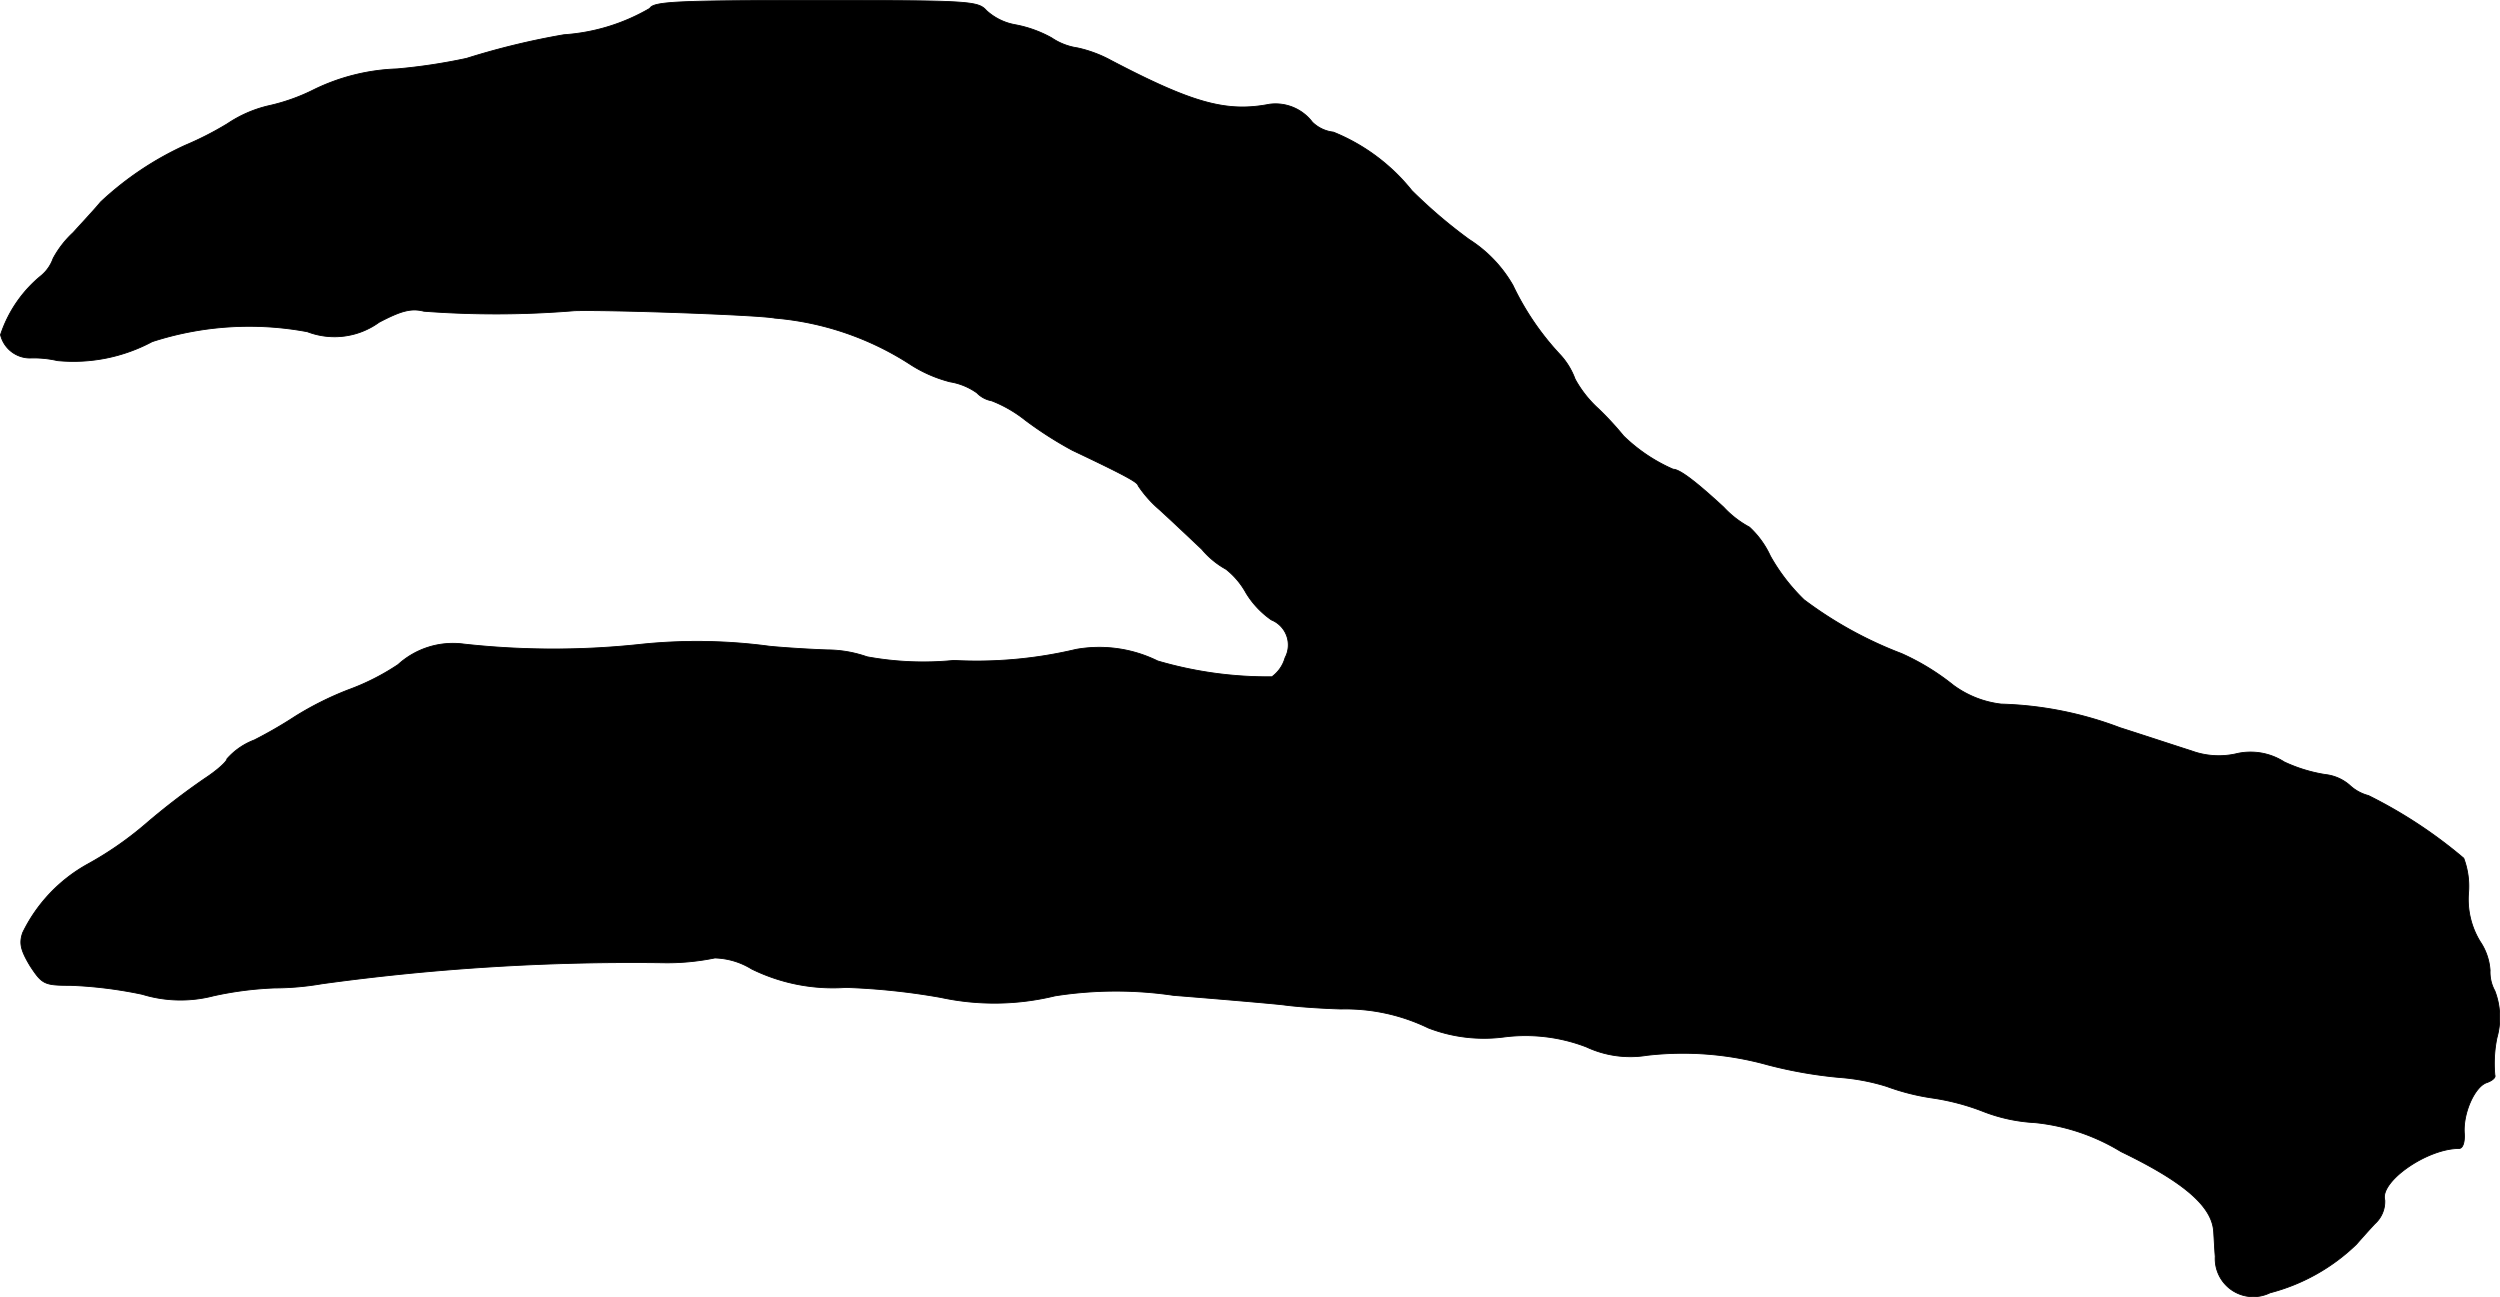
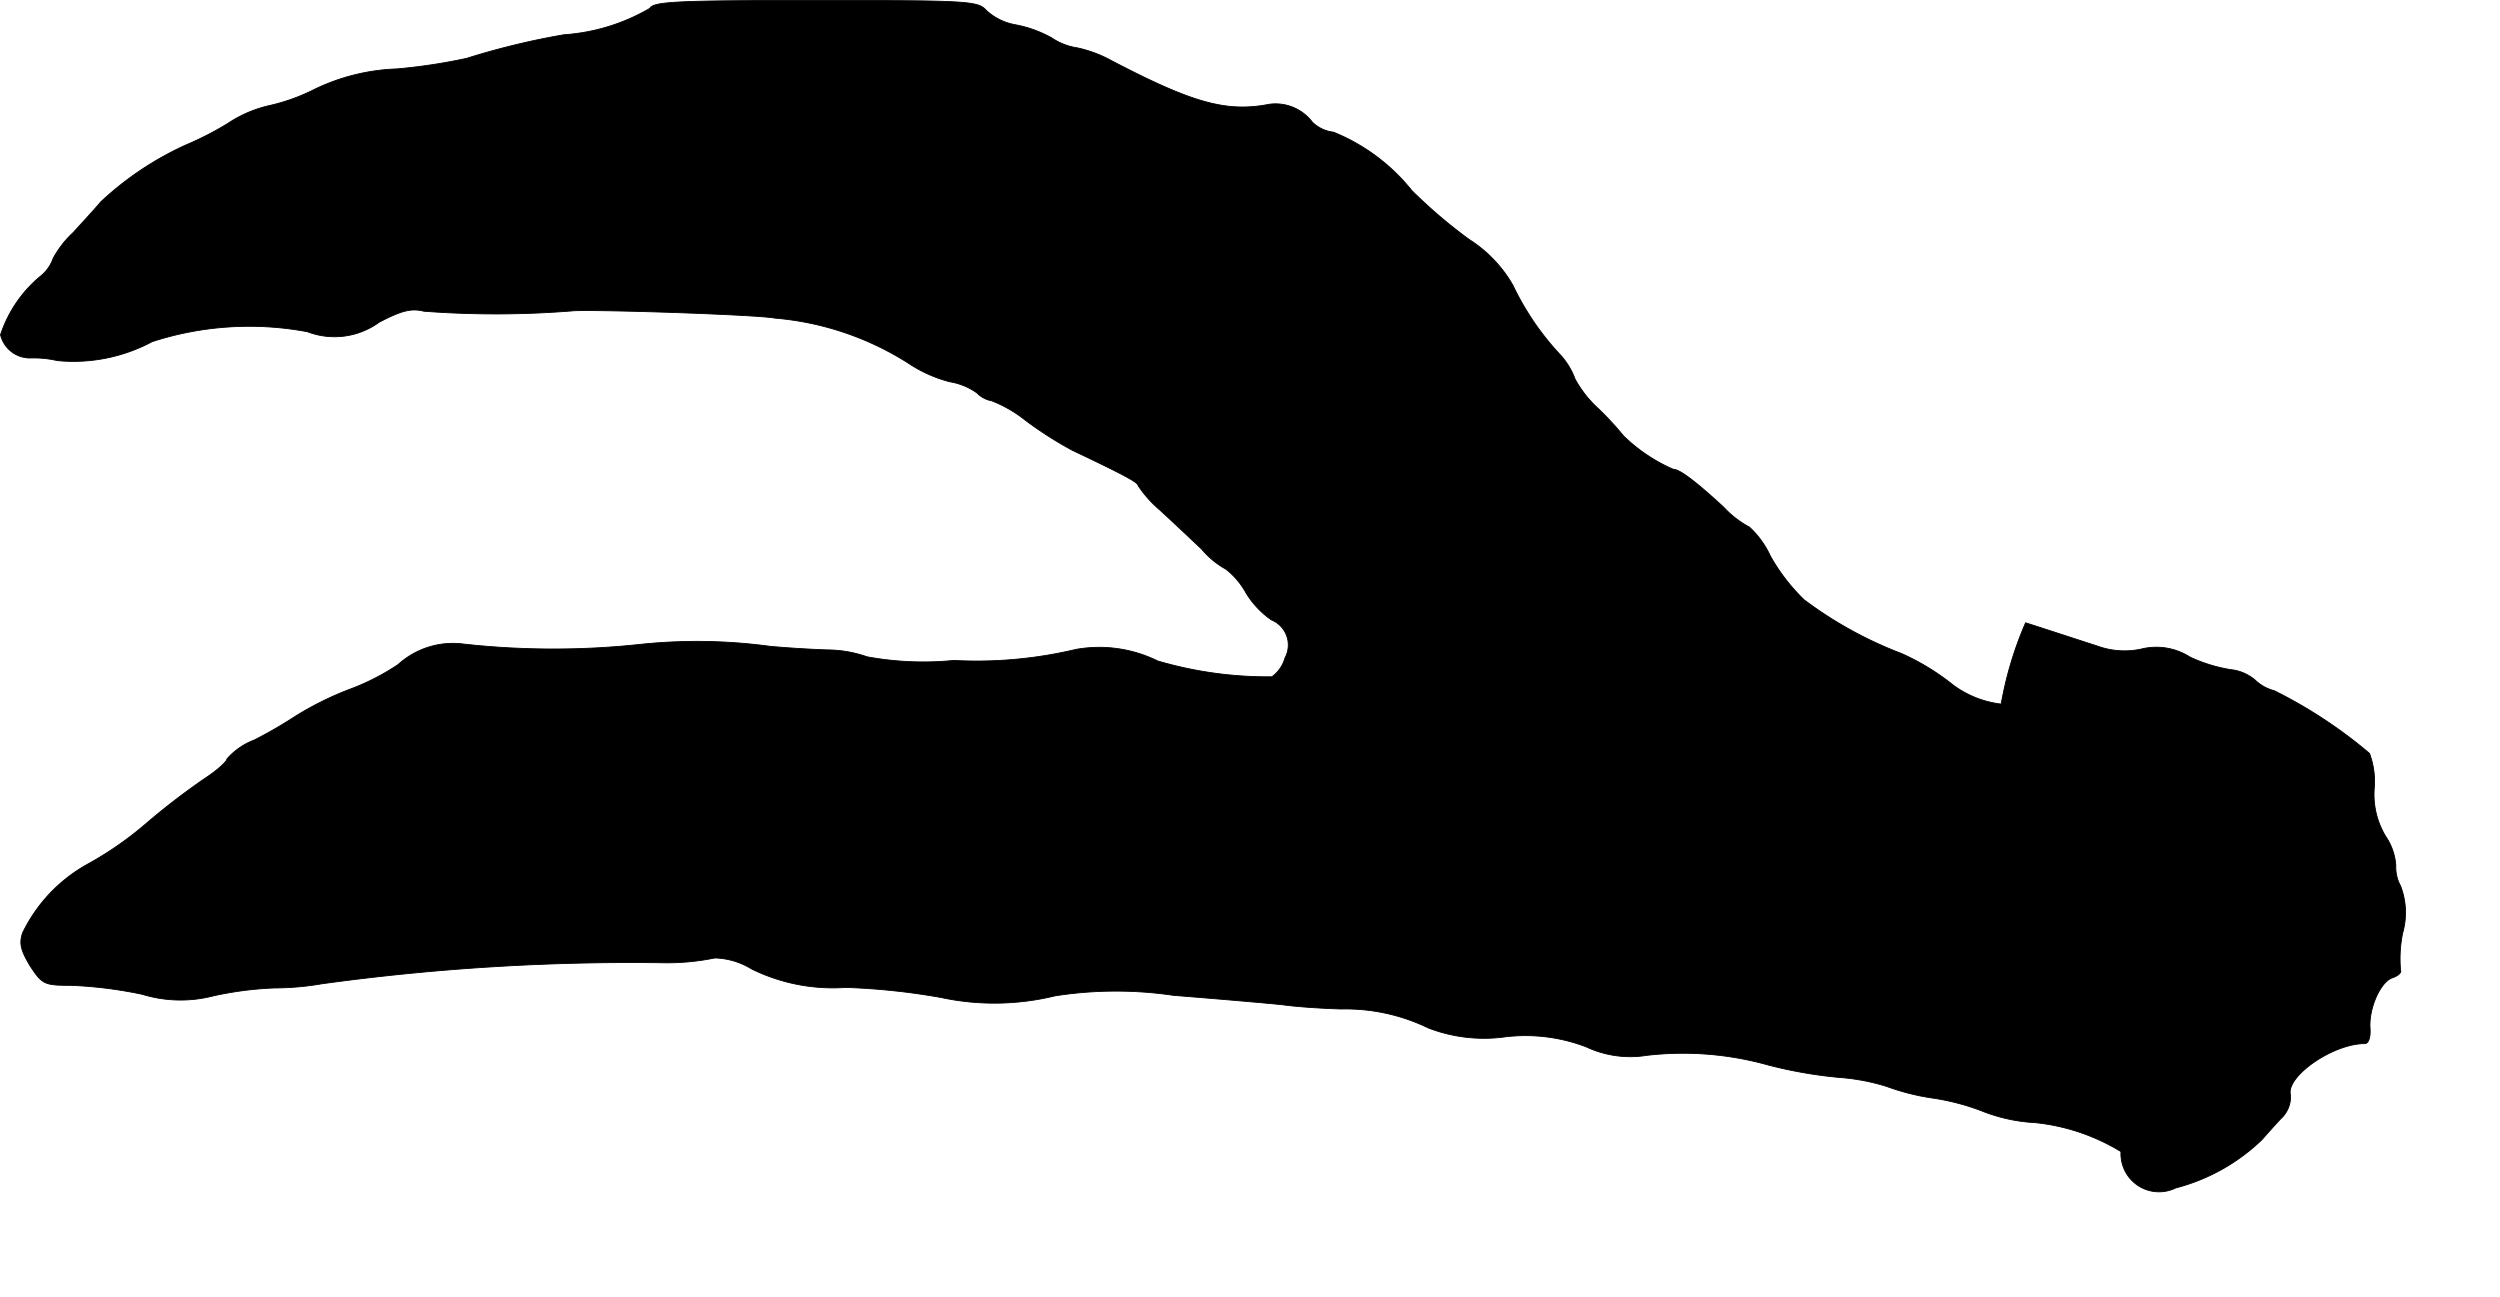
<svg xmlns="http://www.w3.org/2000/svg" version="1.1" width="10.143mm" height="5.263mm" viewBox="0 0 28.752 14.918">
  <defs>
    <style type="text/css">
      .a {
        stroke: #000;
        stroke-linecap: round;
        stroke-linejoin: round;
        stroke-width: 0.01px;
      }
    </style>
  </defs>
-   <path class="a" d="M7.473.096A2.261,2.261,0,0,1,6.486.399,8.597,8.597,0,0,0,5.365.671,6.582,6.582,0,0,1,4.566.792a2.358,2.358,0,0,0-.951.236,2.231,2.231,0,0,1-.527.188,1.428,1.428,0,0,0-.472.206,3.711,3.711,0,0,1-.485.248,3.625,3.625,0,0,0-.975.654c-.048.061-.194.218-.315.351a1.138,1.138,0,0,0-.23.297.453.453,0,0,1-.133.194,1.474,1.474,0,0,0-.472.684.349.349,0,0,0,.339.267,1.211,1.211,0,0,1,.315.03,1.918,1.918,0,0,0,1.09-.218A3.618,3.618,0,0,1,3.536,3.815a.872.872,0,0,0,.824-.109c.254-.133.369-.164.515-.127A10.983,10.983,0,0,0,6.607,3.573c.406-.012,2.126.048,2.302.085a3.386,3.386,0,0,1,1.551.527,1.551,1.551,0,0,0,.466.206.74.74,0,0,1,.309.127.314.314,0,0,0,.17.091,1.498,1.498,0,0,1,.388.224,4.331,4.331,0,0,0,.539.345c.588.279.757.369.757.406a1.341,1.341,0,0,0,.248.279c.139.127.357.333.485.454a.986.986,0,0,0,.279.23.899.899,0,0,1,.23.273,1.028,1.028,0,0,0,.291.309.311.311,0,0,1,.157.436.402.402,0,0,1-.151.218,4.497,4.497,0,0,1-1.314-.182,1.519,1.519,0,0,0-.939-.133,4.935,4.935,0,0,1-1.405.127,3.574,3.574,0,0,1-.999-.042,1.397,1.397,0,0,0-.454-.079c-.182-.006-.485-.024-.666-.042A6.25,6.25,0,0,0,7.394,7.407a9.386,9.386,0,0,1-2.059,0,.938.938,0,0,0-.757.236,2.688,2.688,0,0,1-.575.291,3.648,3.648,0,0,0-.606.303,5.09,5.09,0,0,1-.472.273.795.795,0,0,0-.315.218c0,.03-.115.133-.254.224a8.02,8.02,0,0,0-.678.521,3.922,3.922,0,0,1-.672.466,1.801,1.801,0,0,0-.745.787c-.042.121-.024.2.085.382.139.212.164.224.466.224a4.888,4.888,0,0,1,.824.103,1.502,1.502,0,0,0,.818.018,3.958,3.958,0,0,1,.703-.091,3.238,3.238,0,0,0,.545-.048,26.071,26.071,0,0,1,3.907-.242,2.708,2.708,0,0,0,.612-.055.848.848,0,0,1,.424.127,2.119,2.119,0,0,0,1.084.212,7.71,7.71,0,0,1,1.09.115,2.93,2.93,0,0,0,1.314-.018,4.52,4.52,0,0,1,1.363-.006c.527.042,1.096.091,1.26.109.17.024.466.042.666.048a2.188,2.188,0,0,1,1.005.218,1.775,1.775,0,0,0,.878.103,1.951,1.951,0,0,1,.939.115,1.193,1.193,0,0,0,.697.097,3.624,3.624,0,0,1,1.387.109,5.05,5.05,0,0,0,.824.145,2.428,2.428,0,0,1,.545.103,2.601,2.601,0,0,0,.521.133,2.672,2.672,0,0,1,.594.157,1.922,1.922,0,0,0,.594.127,2.355,2.355,0,0,1,.987.333c.727.351,1.048.63,1.066.921.006.091.012.218.018.285a.438.438,0,0,0,.63.418,2.238,2.238,0,0,0,.993-.557c.042-.048.133-.151.212-.236a.343.343,0,0,0,.115-.273c-.061-.212.485-.594.854-.594.042,0,.067-.067.061-.17-.018-.236.121-.545.26-.588.067-.024.103-.061.091-.085a1.465,1.465,0,0,1,.024-.43.855.855,0,0,0-.024-.539.446.446,0,0,1-.055-.236.673.673,0,0,0-.115-.333.931.931,0,0,1-.133-.557.916.916,0,0,0-.055-.4,5.41,5.41,0,0,0-1.096-.721.5.5,0,0,1-.218-.121.513.513,0,0,0-.279-.121,1.758,1.758,0,0,1-.472-.145.717.717,0,0,0-.563-.091.911.911,0,0,1-.503-.036c-.151-.048-.521-.17-.824-.267A4.163,4.163,0,0,0,23.015,8.097a1.152,1.152,0,0,1-.551-.218,2.729,2.729,0,0,0-.594-.363,4.585,4.585,0,0,1-1.121-.618,2.189,2.189,0,0,1-.388-.503A1.047,1.047,0,0,0,20.12,6.062a1.138,1.138,0,0,1-.297-.23c-.309-.285-.503-.436-.581-.436a1.918,1.918,0,0,1-.569-.382,3.511,3.511,0,0,0-.291-.315,1.305,1.305,0,0,1-.267-.339.843.843,0,0,0-.164-.273,3.139,3.139,0,0,1-.551-.806,1.516,1.516,0,0,0-.503-.527,5.718,5.718,0,0,1-.66-.563,2.222,2.222,0,0,0-.902-.672.411.411,0,0,1-.242-.115.532.532,0,0,0-.491-.206c-.497.097-.884-.012-1.823-.503a1.452,1.452,0,0,0-.388-.145A.715.715,0,0,1,12.095.435a1.377,1.377,0,0,0-.418-.151A.662.662,0,0,1,11.344.12c-.097-.109-.194-.115-1.962-.115C7.794.005,7.516.017,7.473.096Z" />
+   <path class="a" d="M7.473.096A2.261,2.261,0,0,1,6.486.399,8.597,8.597,0,0,0,5.365.671,6.582,6.582,0,0,1,4.566.792a2.358,2.358,0,0,0-.951.236,2.231,2.231,0,0,1-.527.188,1.428,1.428,0,0,0-.472.206,3.711,3.711,0,0,1-.485.248,3.625,3.625,0,0,0-.975.654c-.048.061-.194.218-.315.351a1.138,1.138,0,0,0-.23.297.453.453,0,0,1-.133.194,1.474,1.474,0,0,0-.472.684.349.349,0,0,0,.339.267,1.211,1.211,0,0,1,.315.03,1.918,1.918,0,0,0,1.09-.218A3.618,3.618,0,0,1,3.536,3.815a.872.872,0,0,0,.824-.109c.254-.133.369-.164.515-.127A10.983,10.983,0,0,0,6.607,3.573c.406-.012,2.126.048,2.302.085a3.386,3.386,0,0,1,1.551.527,1.551,1.551,0,0,0,.466.206.74.74,0,0,1,.309.127.314.314,0,0,0,.17.091,1.498,1.498,0,0,1,.388.224,4.331,4.331,0,0,0,.539.345c.588.279.757.369.757.406a1.341,1.341,0,0,0,.248.279c.139.127.357.333.485.454a.986.986,0,0,0,.279.23.899.899,0,0,1,.23.273,1.028,1.028,0,0,0,.291.309.311.311,0,0,1,.157.436.402.402,0,0,1-.151.218,4.497,4.497,0,0,1-1.314-.182,1.519,1.519,0,0,0-.939-.133,4.935,4.935,0,0,1-1.405.127,3.574,3.574,0,0,1-.999-.042,1.397,1.397,0,0,0-.454-.079c-.182-.006-.485-.024-.666-.042A6.25,6.25,0,0,0,7.394,7.407a9.386,9.386,0,0,1-2.059,0,.938.938,0,0,0-.757.236,2.688,2.688,0,0,1-.575.291,3.648,3.648,0,0,0-.606.303,5.09,5.09,0,0,1-.472.273.795.795,0,0,0-.315.218c0,.03-.115.133-.254.224a8.02,8.02,0,0,0-.678.521,3.922,3.922,0,0,1-.672.466,1.801,1.801,0,0,0-.745.787c-.042.121-.024.2.085.382.139.212.164.224.466.224a4.888,4.888,0,0,1,.824.103,1.502,1.502,0,0,0,.818.018,3.958,3.958,0,0,1,.703-.091,3.238,3.238,0,0,0,.545-.048,26.071,26.071,0,0,1,3.907-.242,2.708,2.708,0,0,0,.612-.055.848.848,0,0,1,.424.127,2.119,2.119,0,0,0,1.084.212,7.71,7.71,0,0,1,1.09.115,2.93,2.93,0,0,0,1.314-.018,4.52,4.52,0,0,1,1.363-.006c.527.042,1.096.091,1.26.109.17.024.466.042.666.048a2.188,2.188,0,0,1,1.005.218,1.775,1.775,0,0,0,.878.103,1.951,1.951,0,0,1,.939.115,1.193,1.193,0,0,0,.697.097,3.624,3.624,0,0,1,1.387.109,5.05,5.05,0,0,0,.824.145,2.428,2.428,0,0,1,.545.103,2.601,2.601,0,0,0,.521.133,2.672,2.672,0,0,1,.594.157,1.922,1.922,0,0,0,.594.127,2.355,2.355,0,0,1,.987.333a.438.438,0,0,0,.63.418,2.238,2.238,0,0,0,.993-.557c.042-.048.133-.151.212-.236a.343.343,0,0,0,.115-.273c-.061-.212.485-.594.854-.594.042,0,.067-.067.061-.17-.018-.236.121-.545.26-.588.067-.024.103-.061.091-.085a1.465,1.465,0,0,1,.024-.43.855.855,0,0,0-.024-.539.446.446,0,0,1-.055-.236.673.673,0,0,0-.115-.333.931.931,0,0,1-.133-.557.916.916,0,0,0-.055-.4,5.41,5.41,0,0,0-1.096-.721.5.5,0,0,1-.218-.121.513.513,0,0,0-.279-.121,1.758,1.758,0,0,1-.472-.145.717.717,0,0,0-.563-.091.911.911,0,0,1-.503-.036c-.151-.048-.521-.17-.824-.267A4.163,4.163,0,0,0,23.015,8.097a1.152,1.152,0,0,1-.551-.218,2.729,2.729,0,0,0-.594-.363,4.585,4.585,0,0,1-1.121-.618,2.189,2.189,0,0,1-.388-.503A1.047,1.047,0,0,0,20.12,6.062a1.138,1.138,0,0,1-.297-.23c-.309-.285-.503-.436-.581-.436a1.918,1.918,0,0,1-.569-.382,3.511,3.511,0,0,0-.291-.315,1.305,1.305,0,0,1-.267-.339.843.843,0,0,0-.164-.273,3.139,3.139,0,0,1-.551-.806,1.516,1.516,0,0,0-.503-.527,5.718,5.718,0,0,1-.66-.563,2.222,2.222,0,0,0-.902-.672.411.411,0,0,1-.242-.115.532.532,0,0,0-.491-.206c-.497.097-.884-.012-1.823-.503a1.452,1.452,0,0,0-.388-.145A.715.715,0,0,1,12.095.435a1.377,1.377,0,0,0-.418-.151A.662.662,0,0,1,11.344.12c-.097-.109-.194-.115-1.962-.115C7.794.005,7.516.017,7.473.096Z" />
</svg>